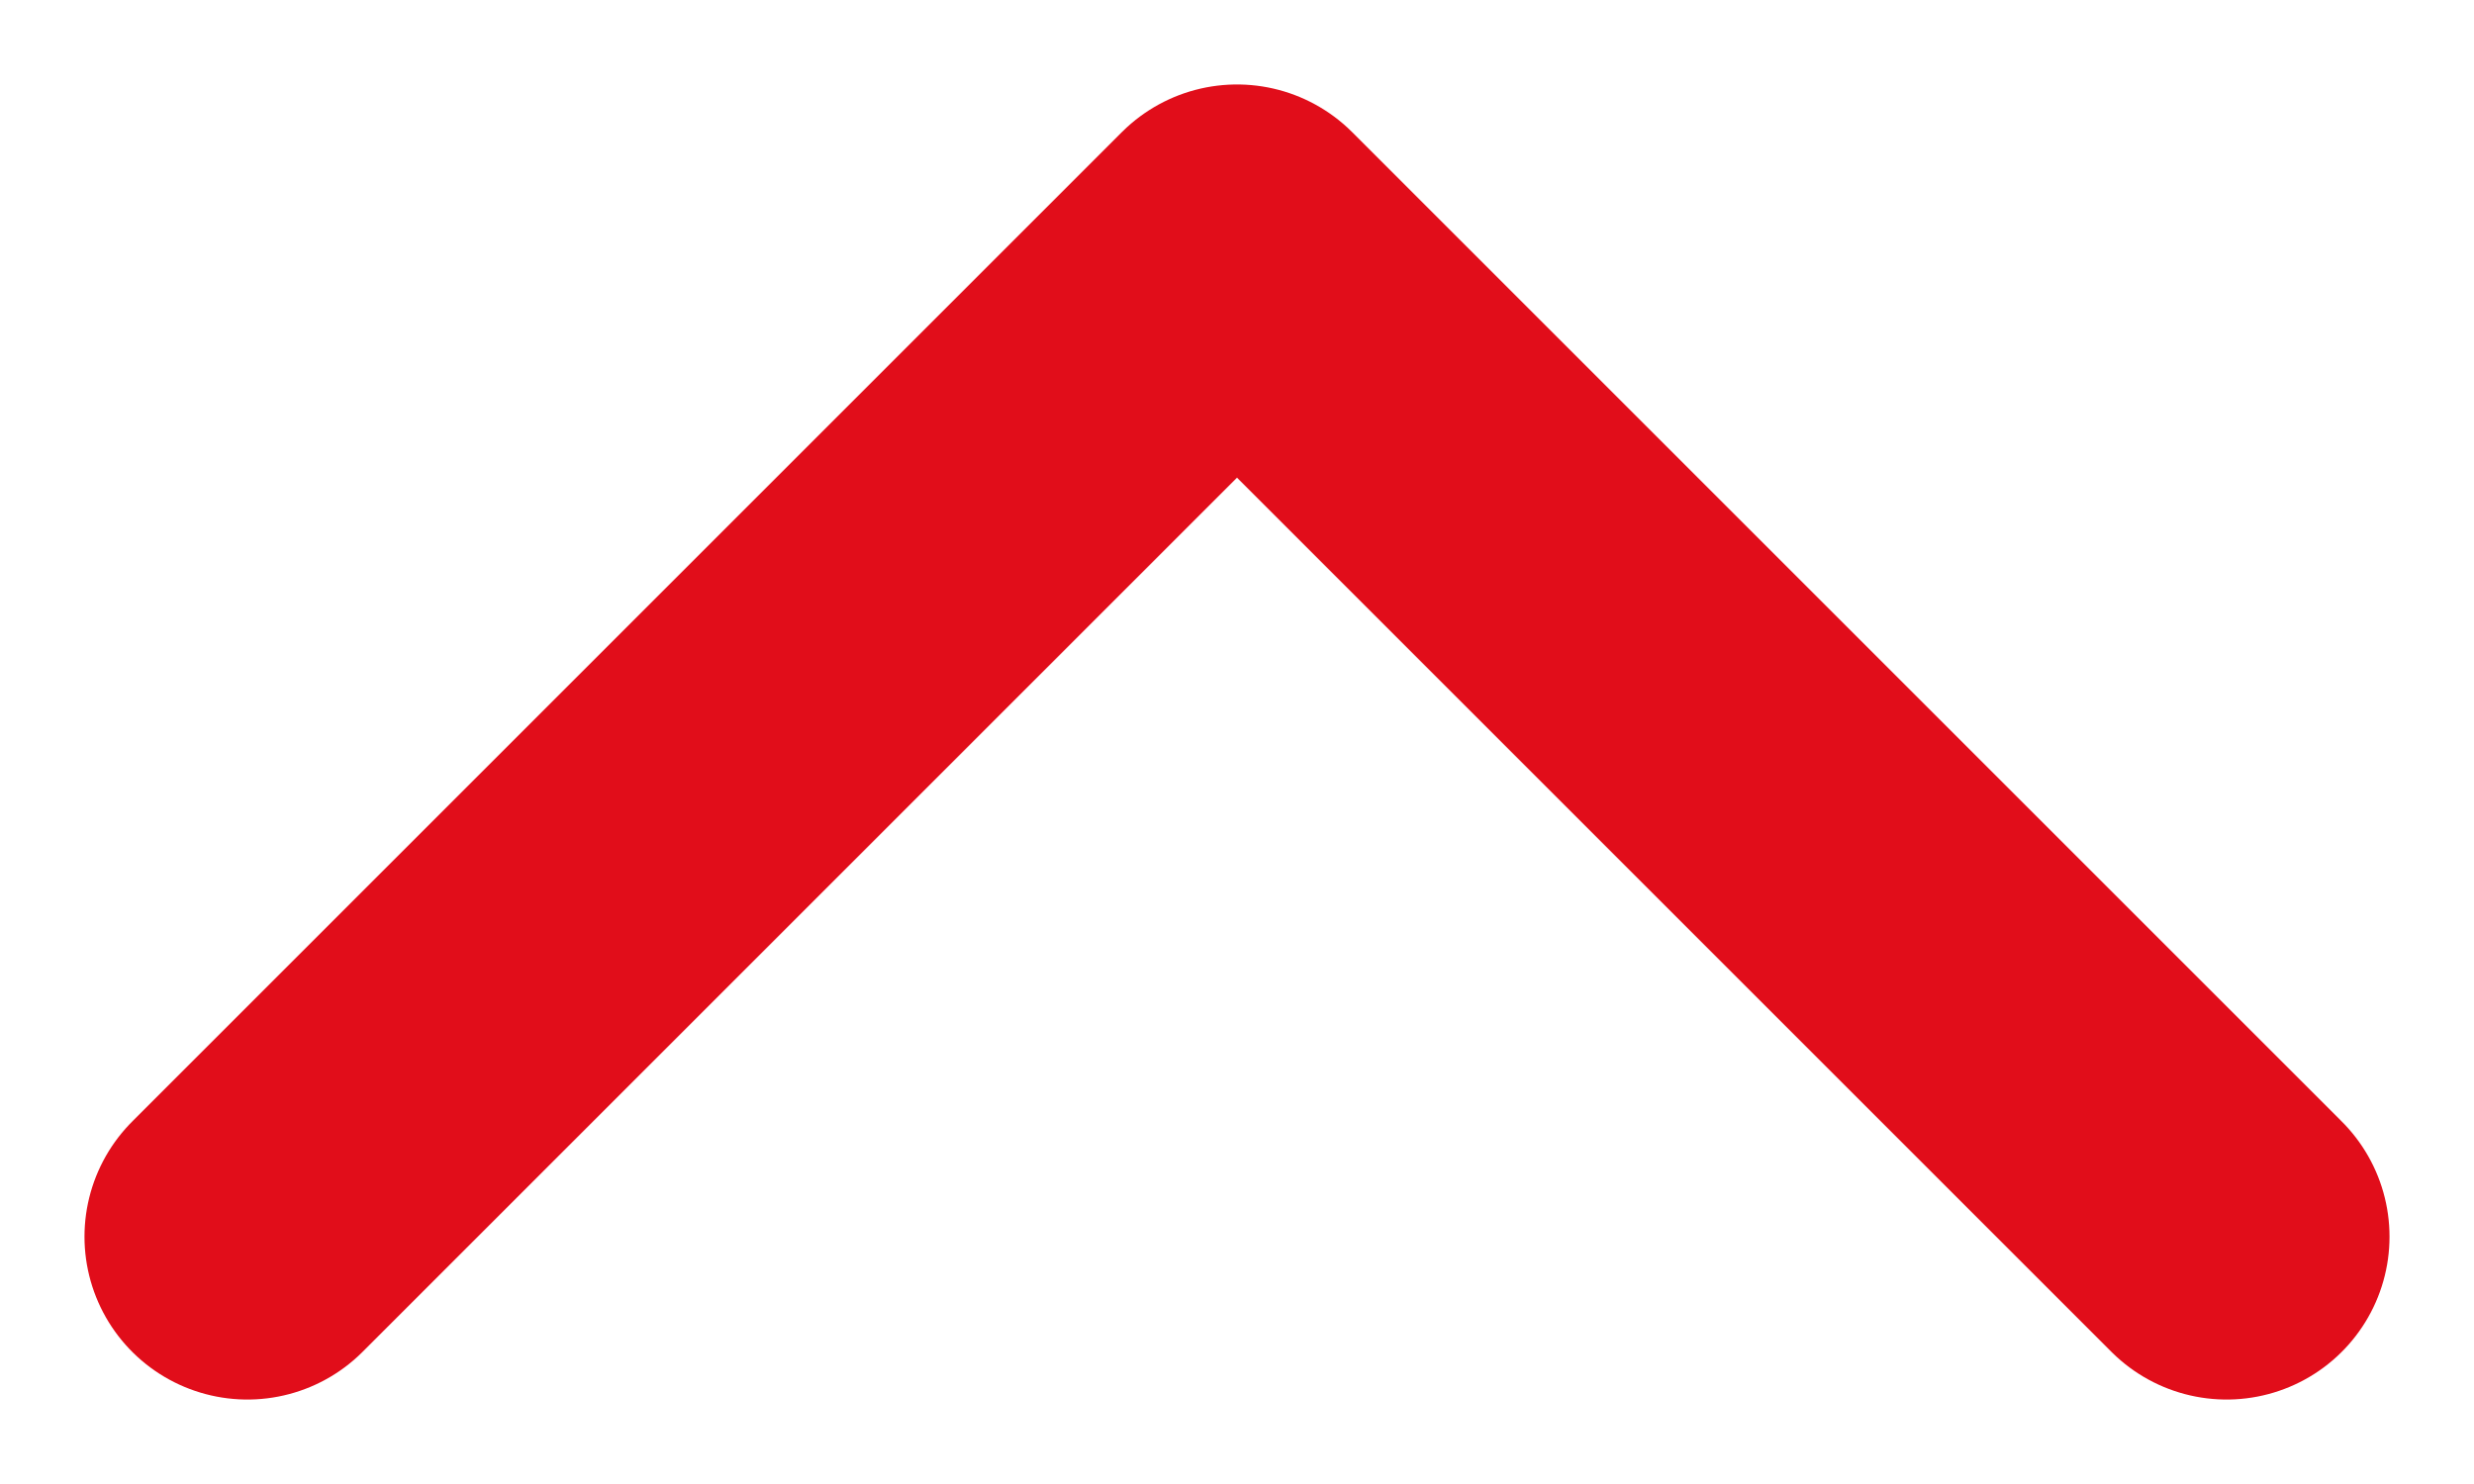
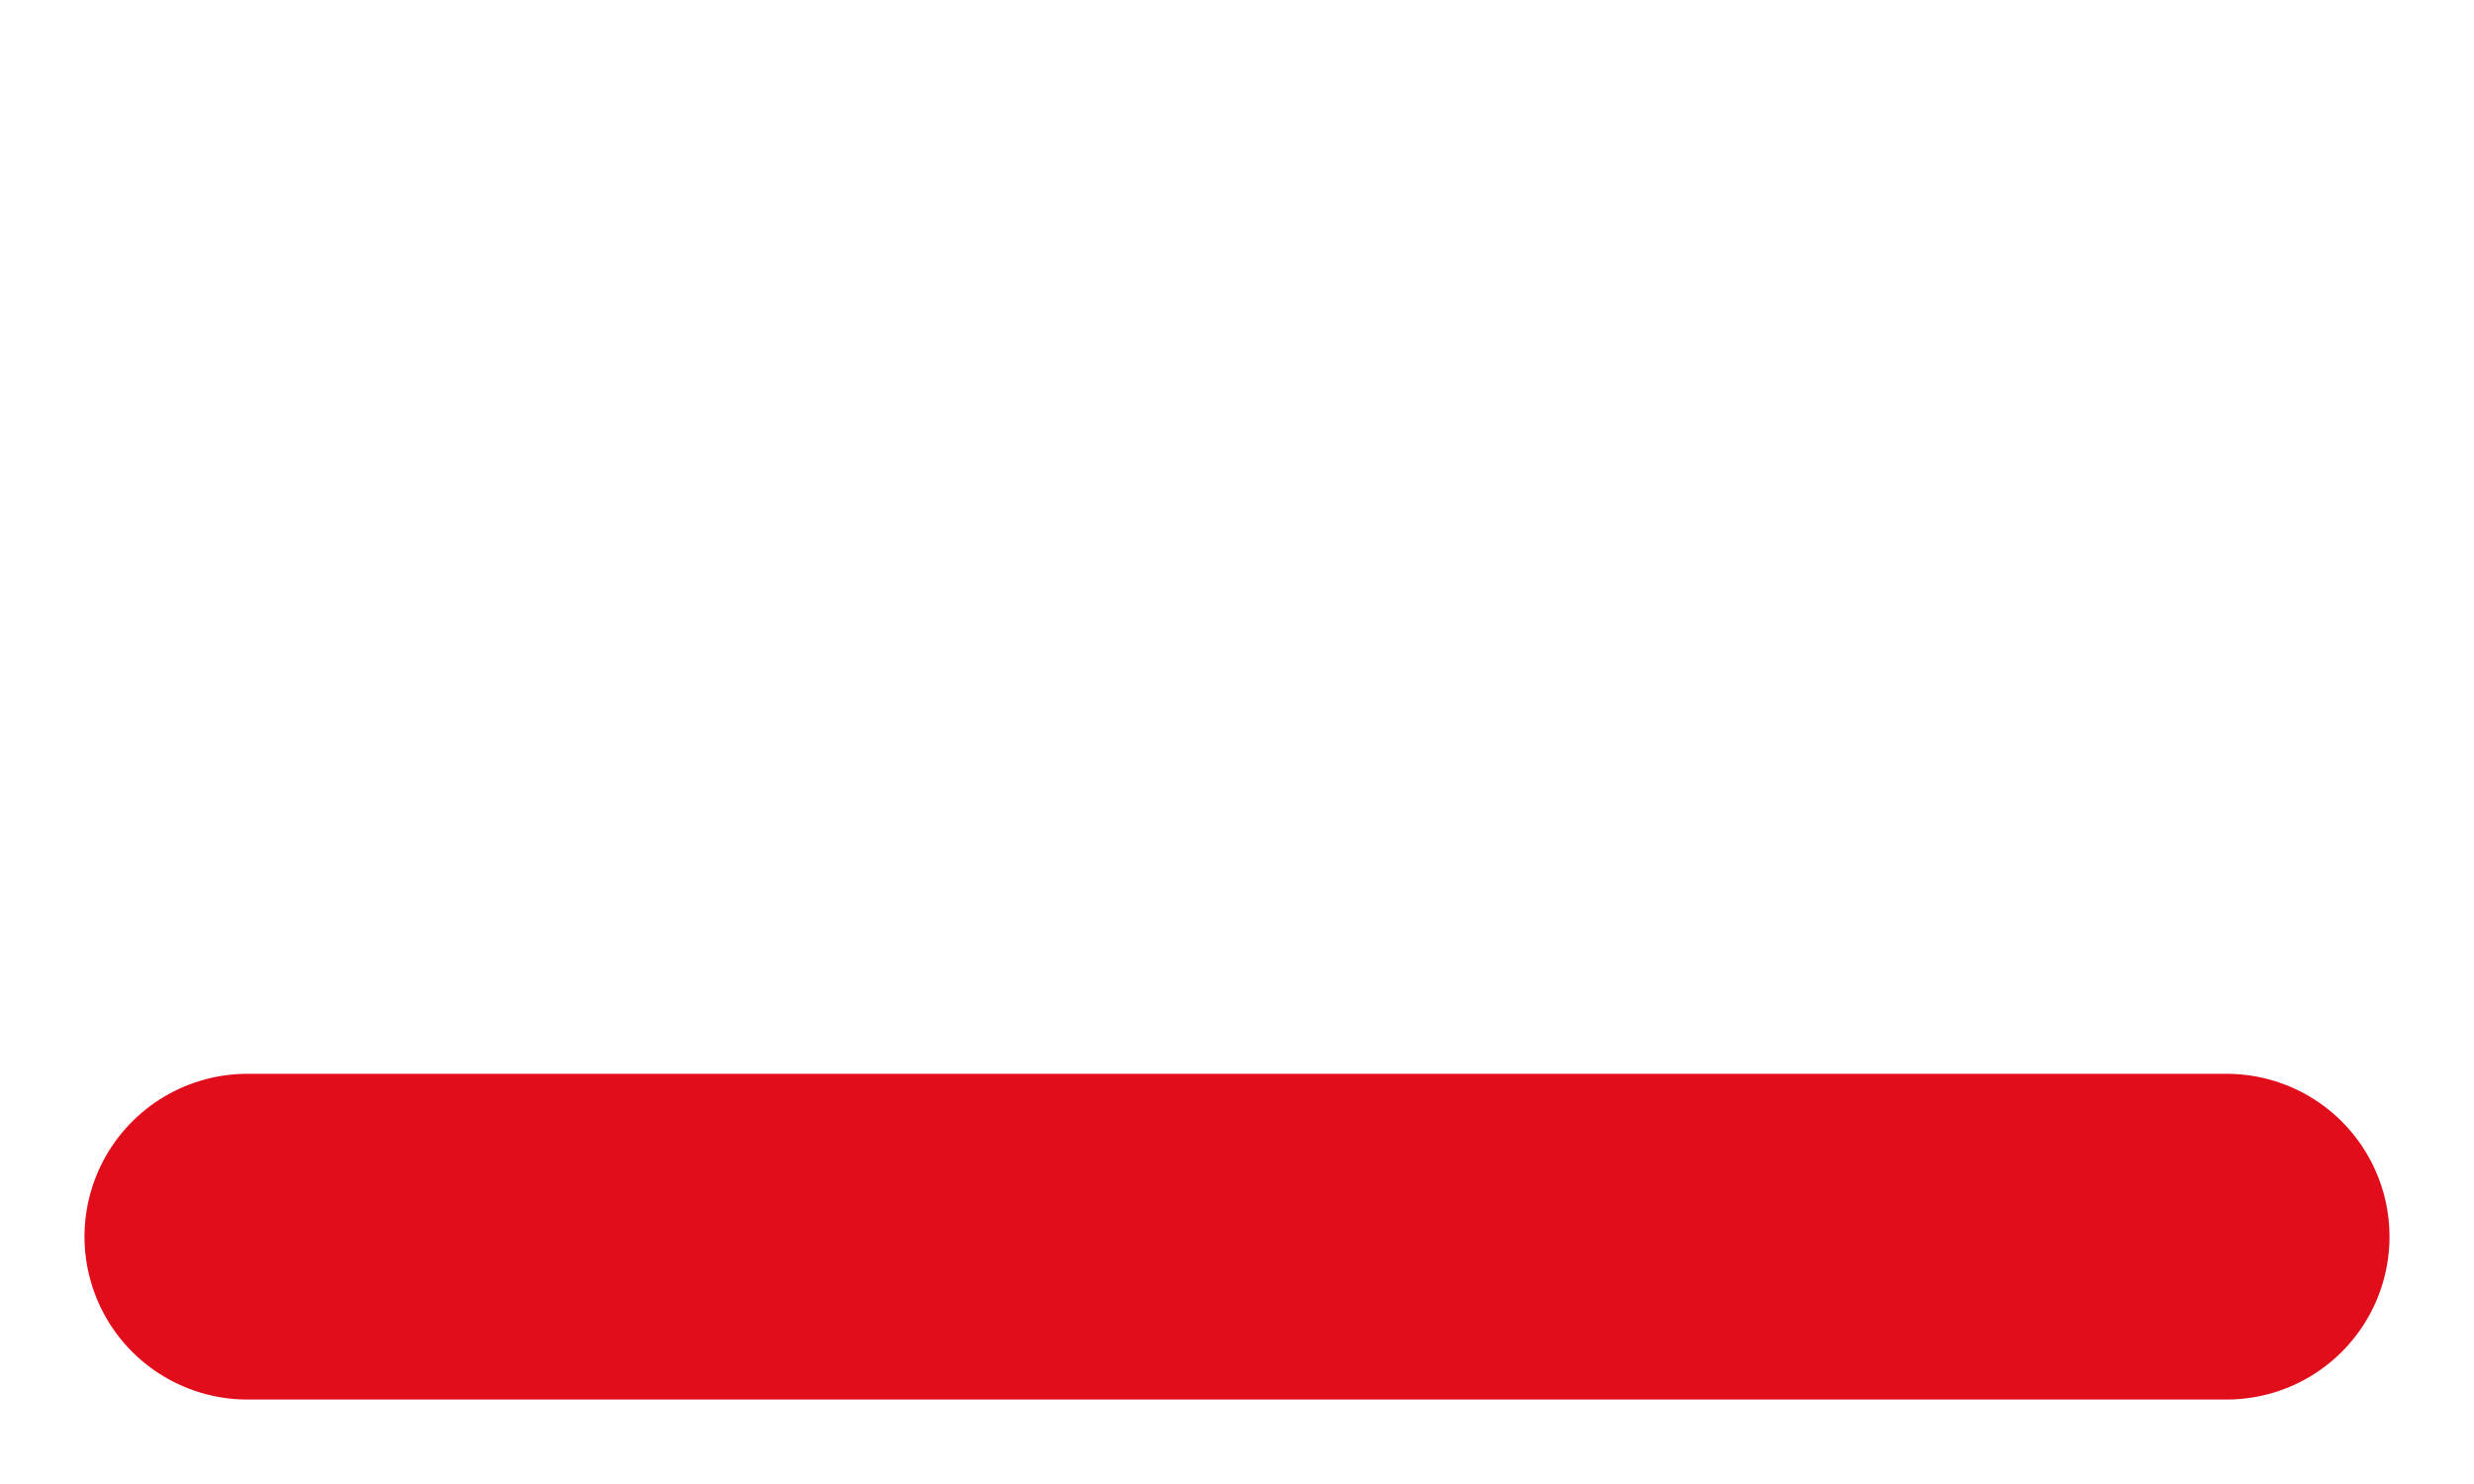
<svg xmlns="http://www.w3.org/2000/svg" width="10" height="6" viewBox="0 0 10 6" fill="none">
-   <path d="M1 5L5 1L9 5" stroke="#E10D1A" stroke-width="1.317" stroke-miterlimit="10" stroke-linecap="round" stroke-linejoin="round" />
+   <path d="M1 5L9 5" stroke="#E10D1A" stroke-width="1.317" stroke-miterlimit="10" stroke-linecap="round" stroke-linejoin="round" />
</svg>